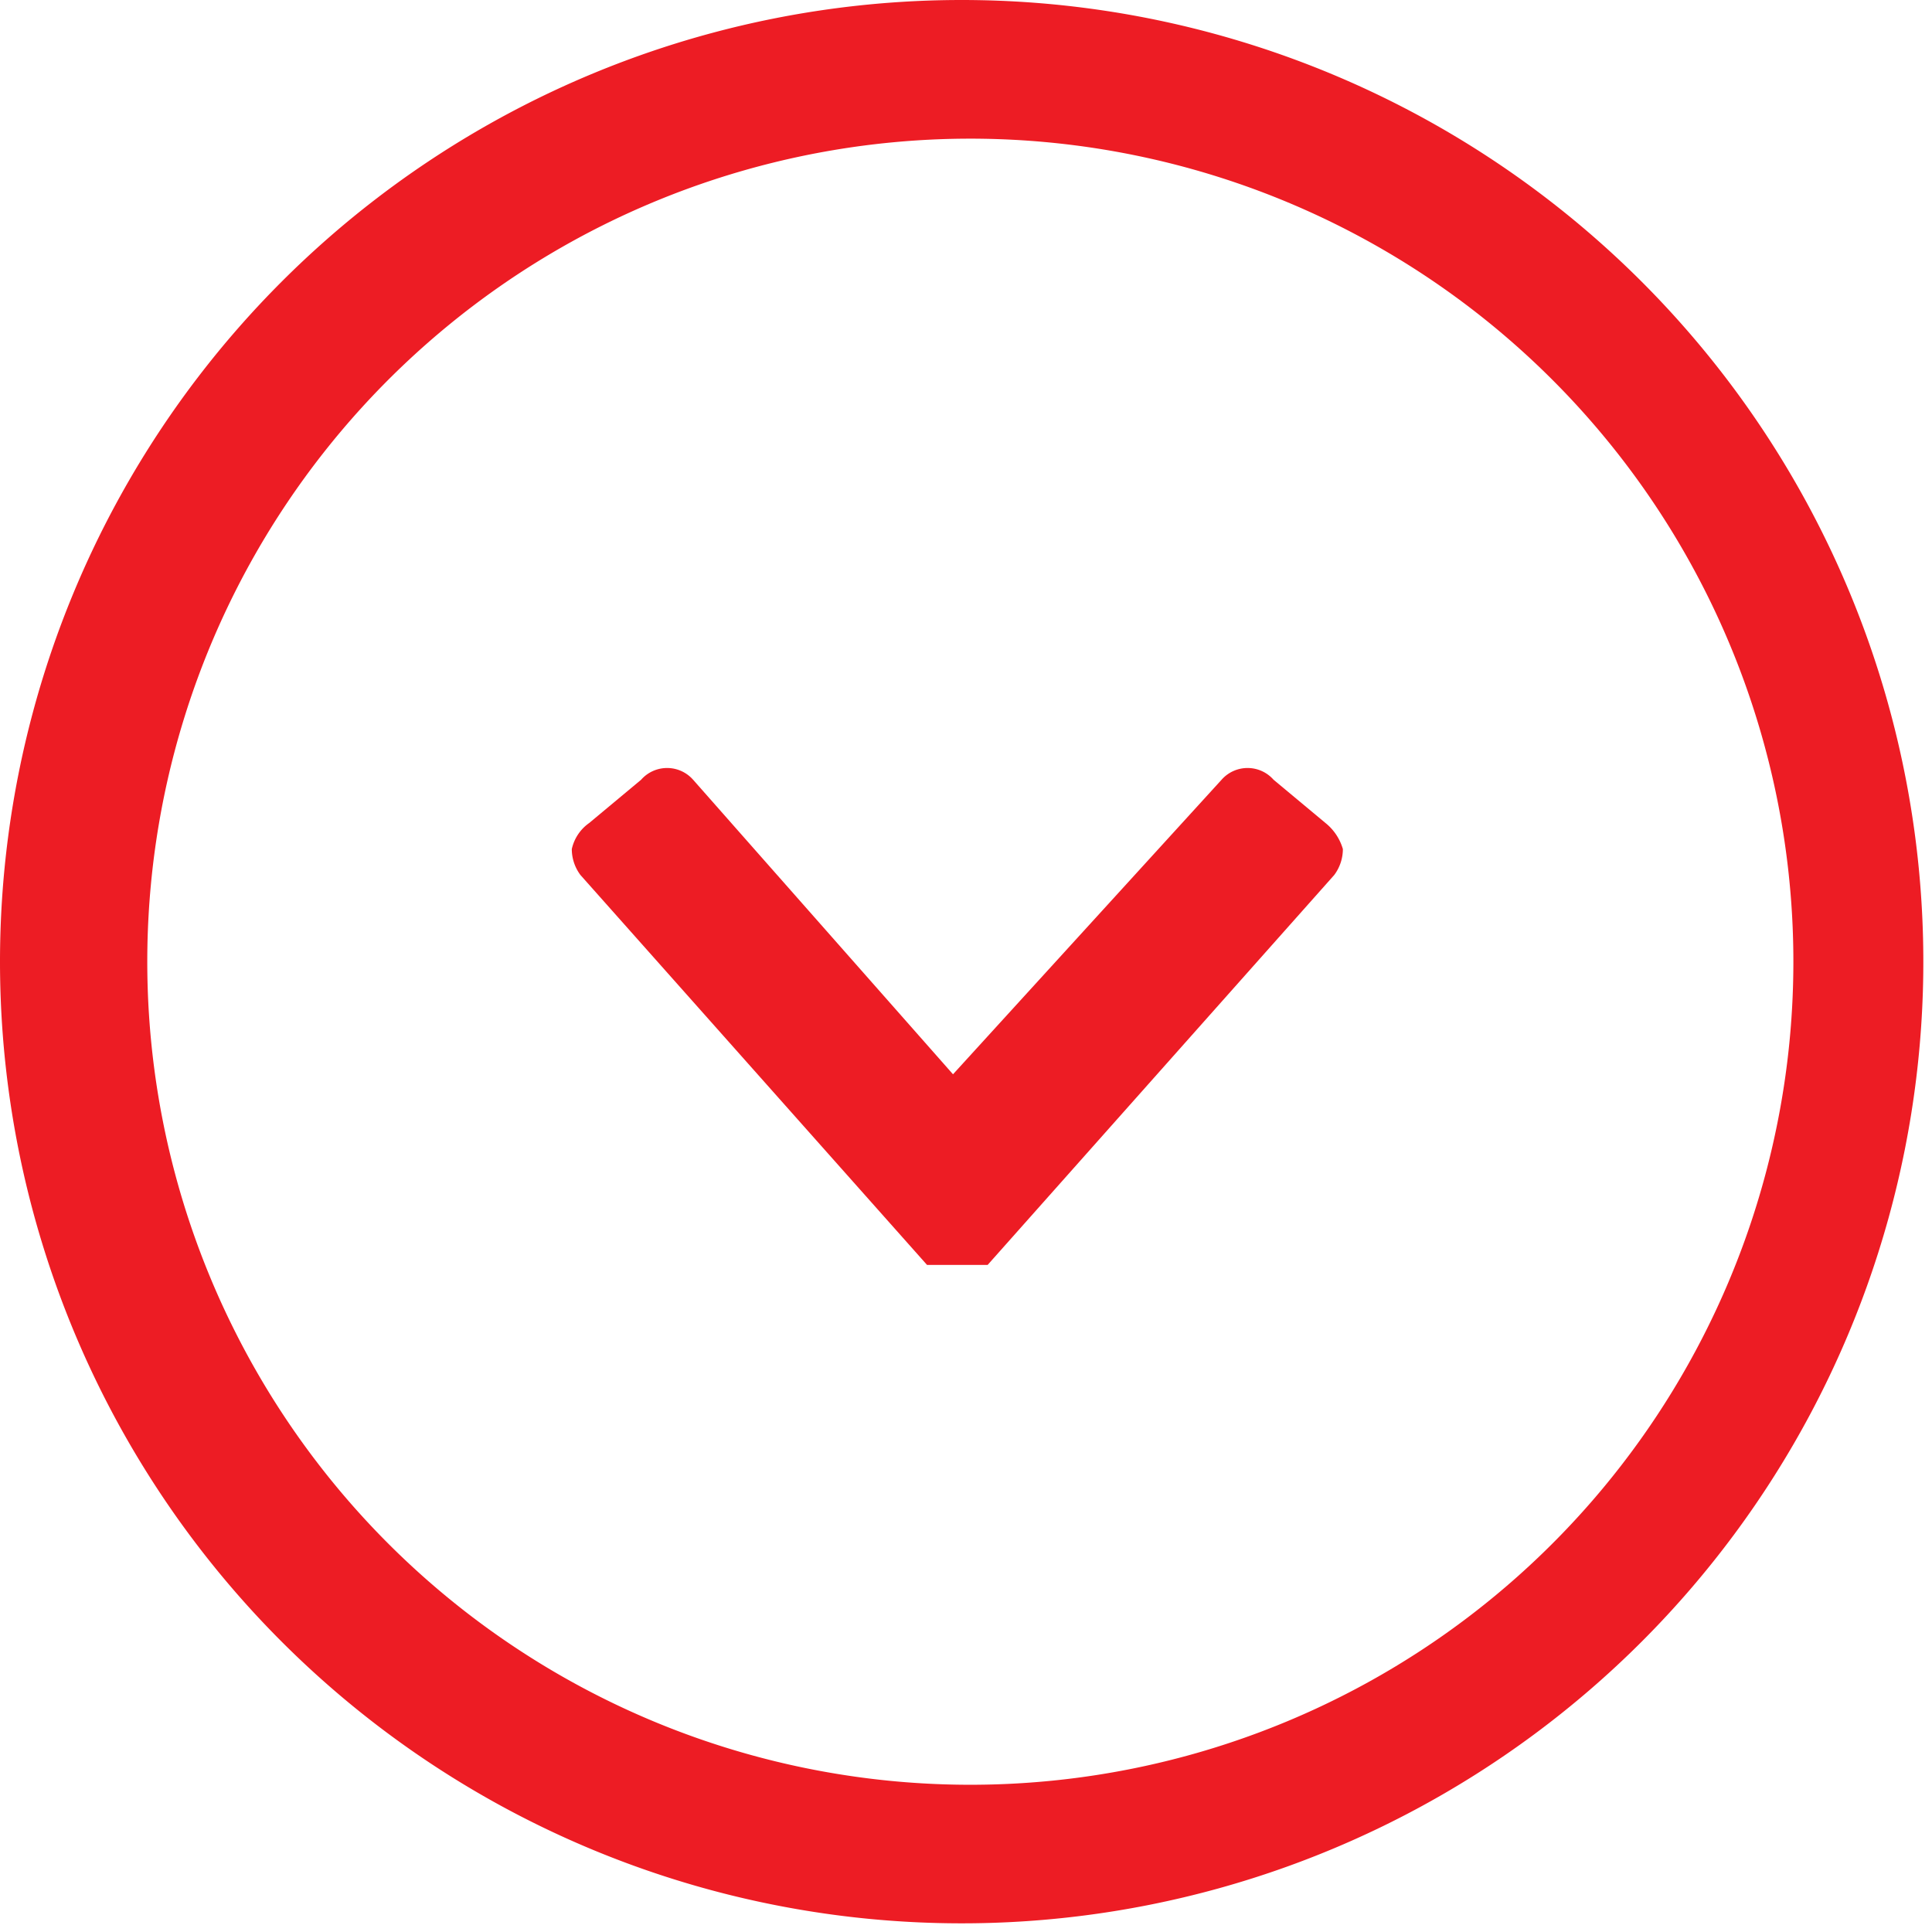
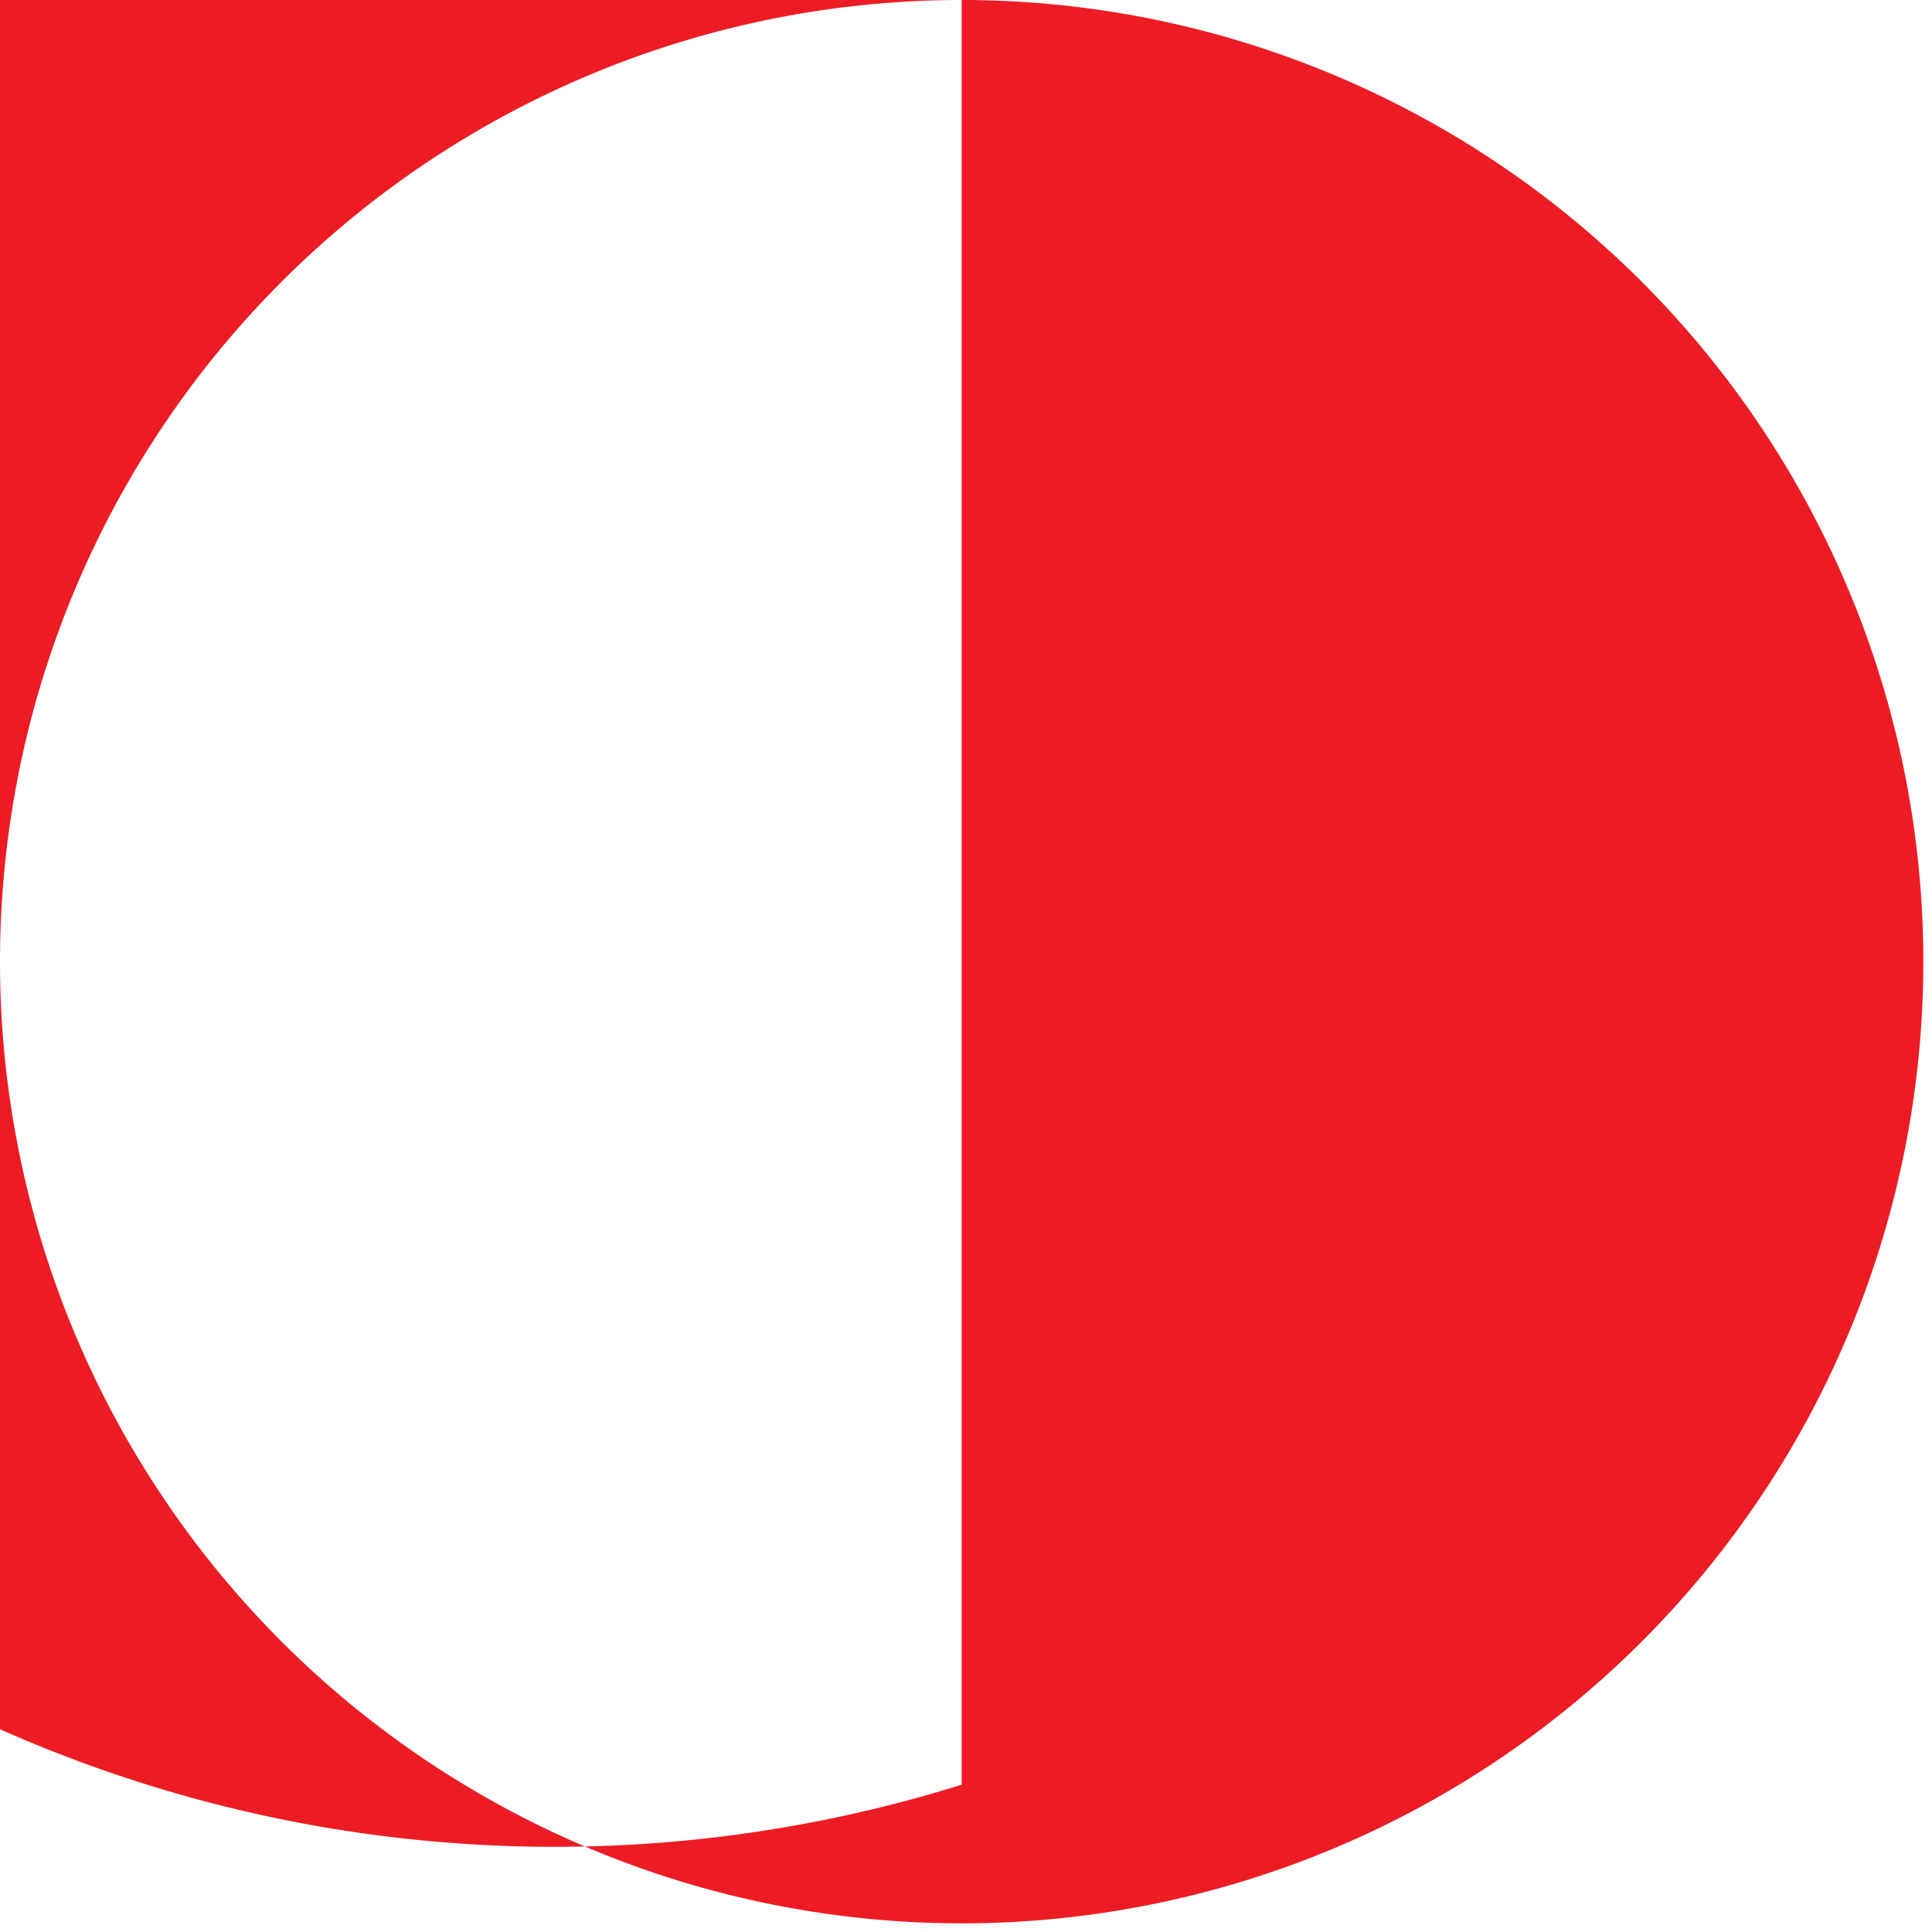
<svg xmlns="http://www.w3.org/2000/svg" preserveAspectRatio="none" width="22.3" height="22.3" viewBox="0 0 22.3 22.3">
  <defs>
    <style>.a{fill:#ed1c24;}</style>
  </defs>
  <title>arrow-down</title>
-   <path class="a" d="M11.1,0A11.1,11.1,0,1,1,0,11.1,11.1,11.1,0,0,1,11.1,0Zm0,20.6a9.5,9.5,0,1,0-9.4-9.5A9.5,9.5,0,0,0,11.1,20.6Z" />
-   <path class="a" d="M11.4,14.6l4-4.5a.5.5,0,0,0,.1-.3.6.6,0,0,0-.2-.3L14.7,9a.4.4,0,0,0-.6,0l-3.1,3.4L8,9a.4.4,0,0,0-.6,0l-.6.5a.5.5,0,0,0-.2.3.1.1,0,0,1,0,0,.5.5,0,0,0,.1.3l4,4.5h.6Z" />
+   <path class="a" d="M11.1,0A11.1,11.1,0,1,1,0,11.1,11.1,11.1,0,0,1,11.1,0Za9.5,9.5,0,1,0-9.4-9.5A9.5,9.5,0,0,0,11.1,20.6Z" />
</svg>